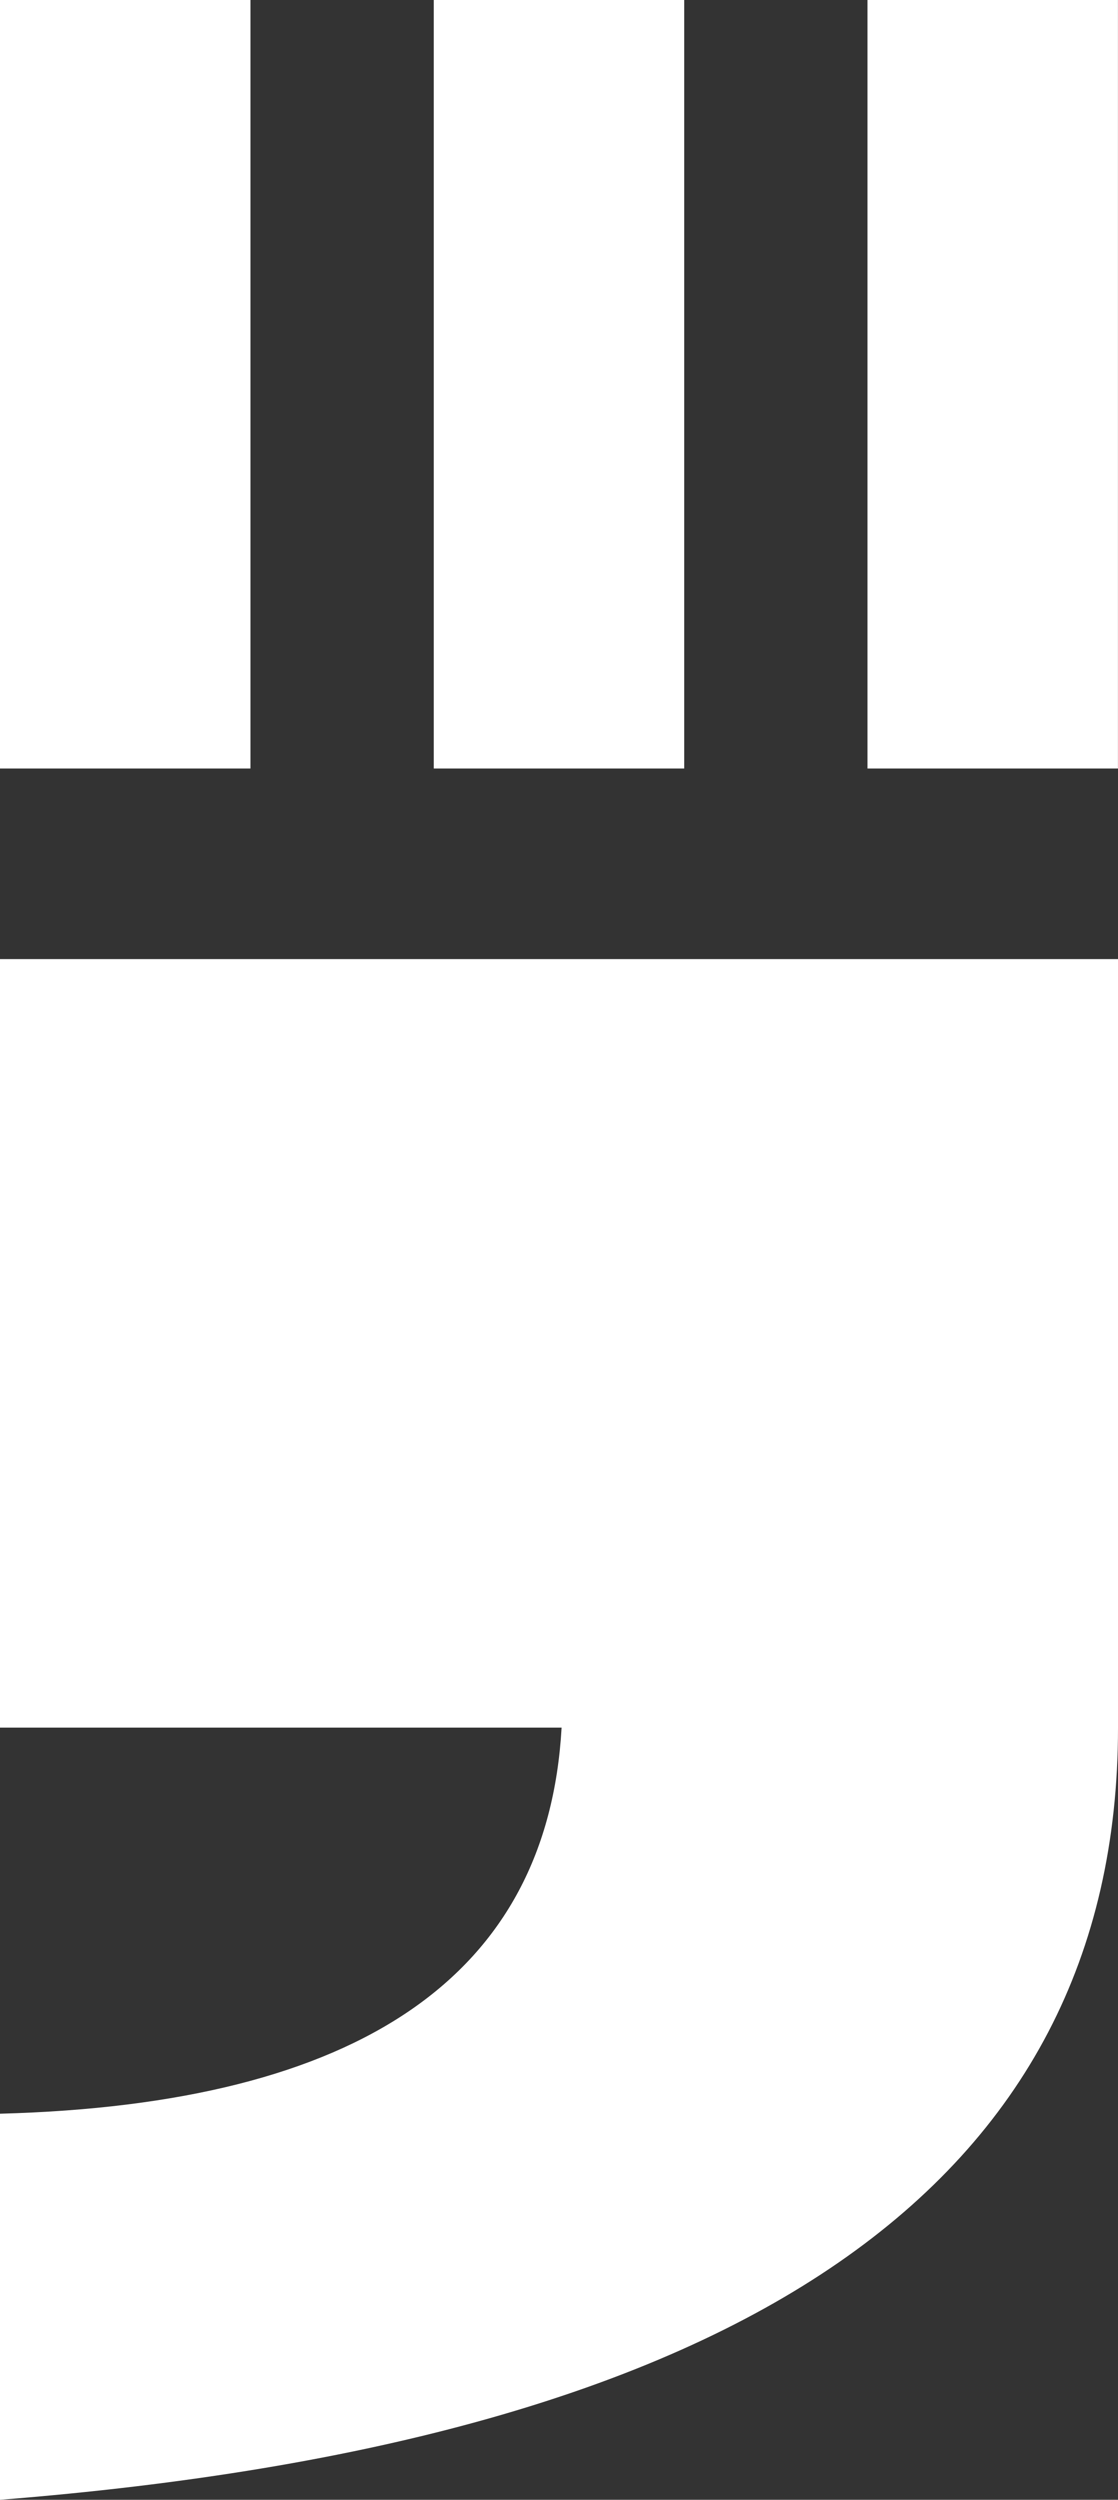
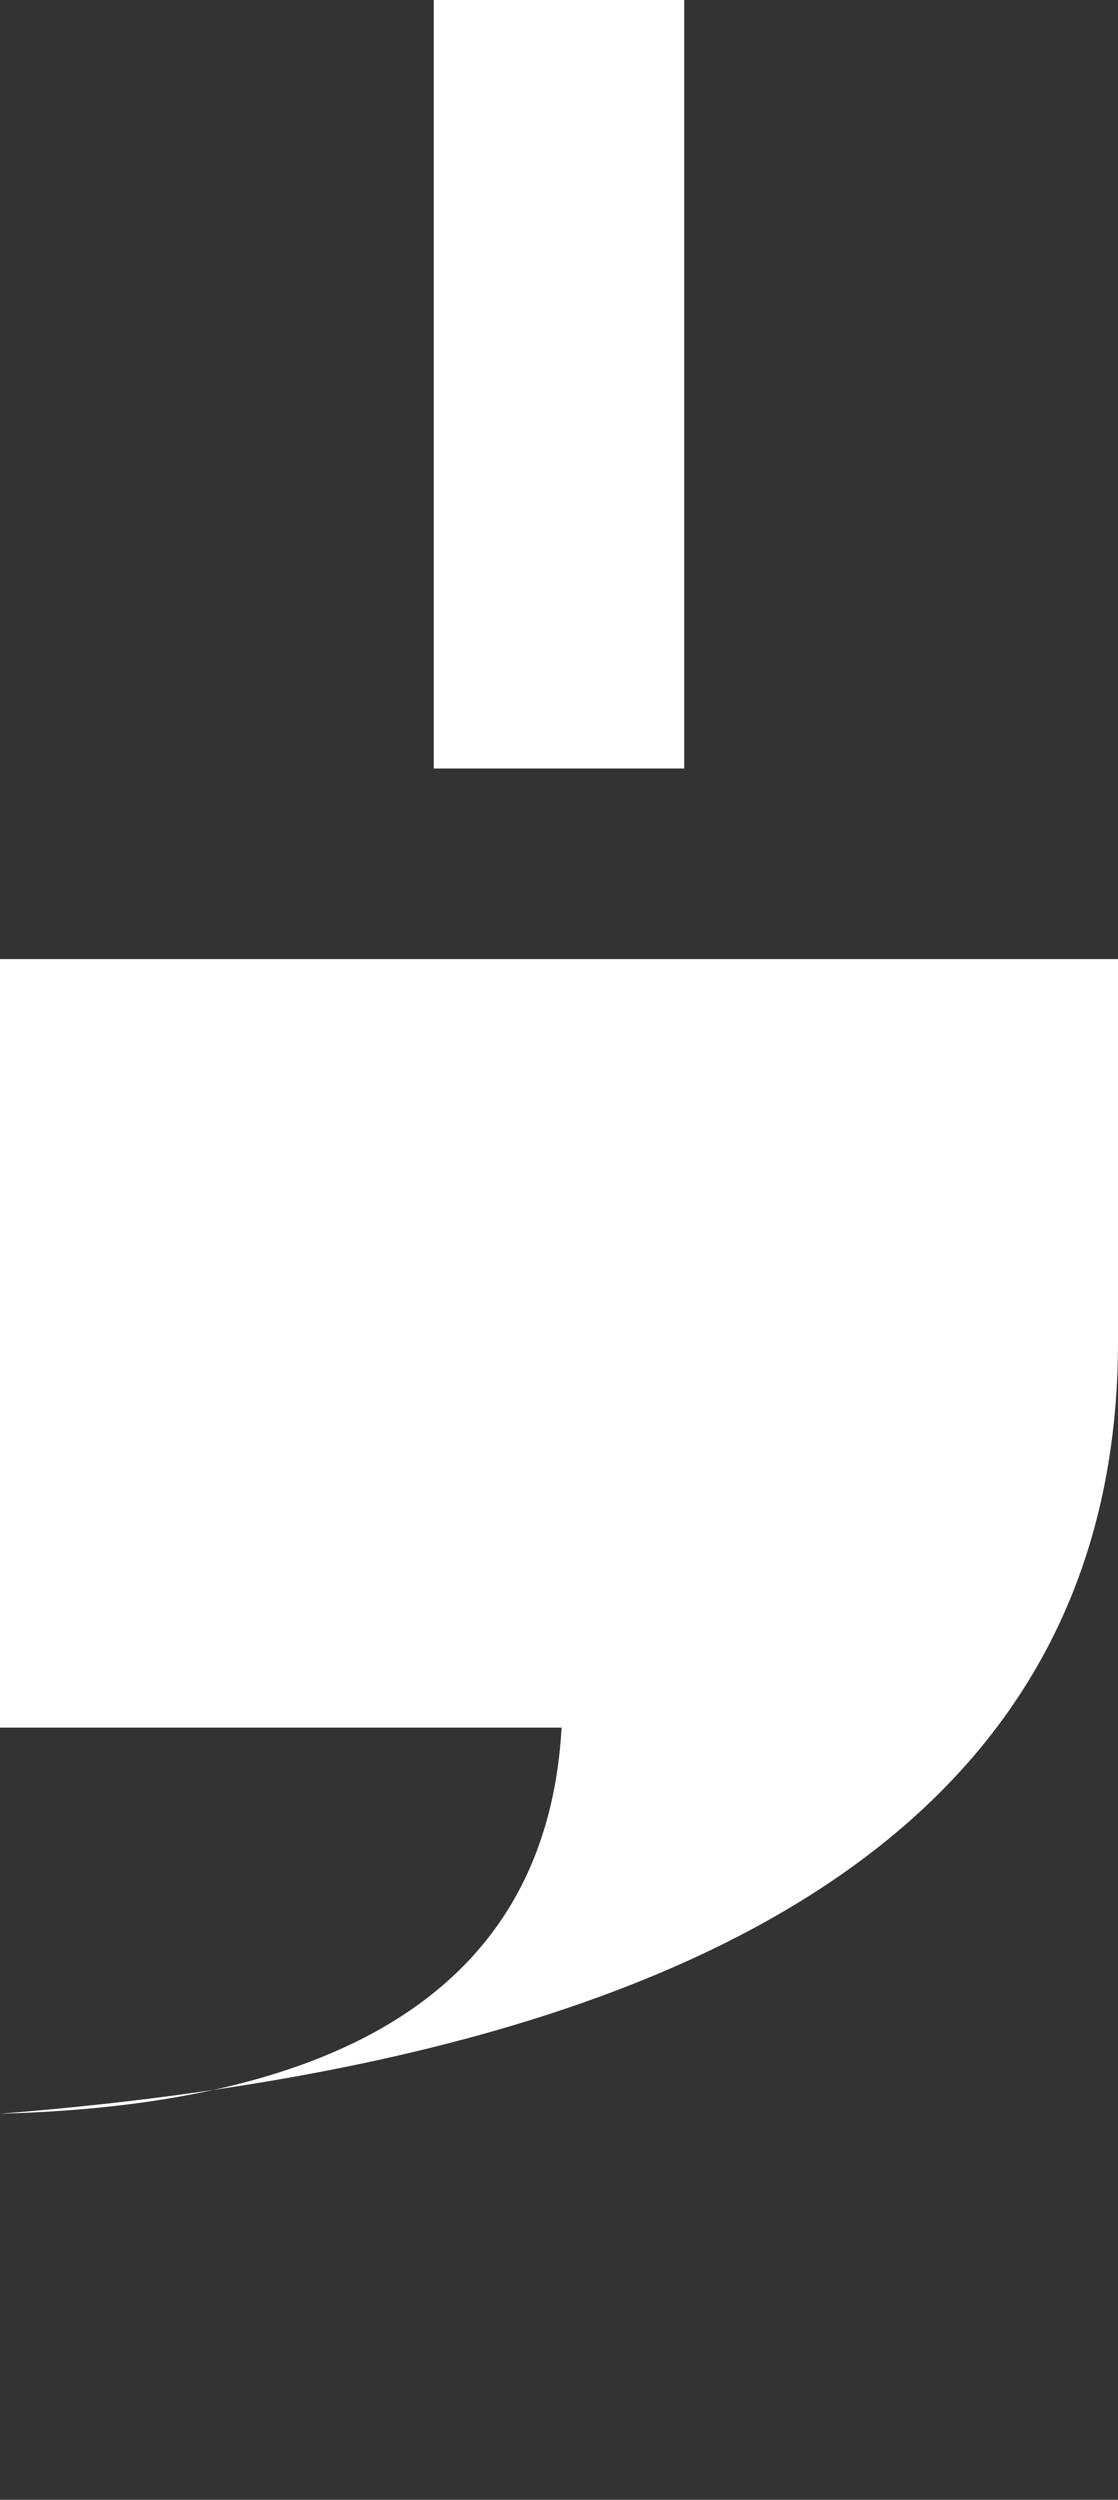
<svg xmlns="http://www.w3.org/2000/svg" id="Groupe_334" data-name="Groupe 334" width="42.078" height="94.028" viewBox="0 0 42.078 94.028">
  <rect x="0" y="0" width="42.078" height="94.028" fill="#333333" stroke="none" />
  <g id="Groupe_317" data-name="Groupe 317">
-     <path id="Tracé_256" data-name="Tracé 256" d="M0,132.249H21.137Q20.346,146.229,0,146.772v14.522q42.078-3.324,42.078-29.043V103.342H0Z" transform="translate(0 -67.266)" fill="#fff" />
-     <rect id="Rectangle_297" data-name="Rectangle 297" width="9.427" height="28.907" transform="translate(0)" fill="#fff" />
+     <path id="Tracé_256" data-name="Tracé 256" d="M0,132.249H21.137Q20.346,146.229,0,146.772q42.078-3.324,42.078-29.043V103.342H0Z" transform="translate(0 -67.266)" fill="#fff" />
    <rect id="Rectangle_303" data-name="Rectangle 303" width="9.427" height="28.907" transform="translate(16.325)" fill="#fff" />
-     <rect id="Rectangle_304" data-name="Rectangle 304" width="9.427" height="28.907" transform="translate(32.649)" fill="#fff" />
  </g>
</svg>